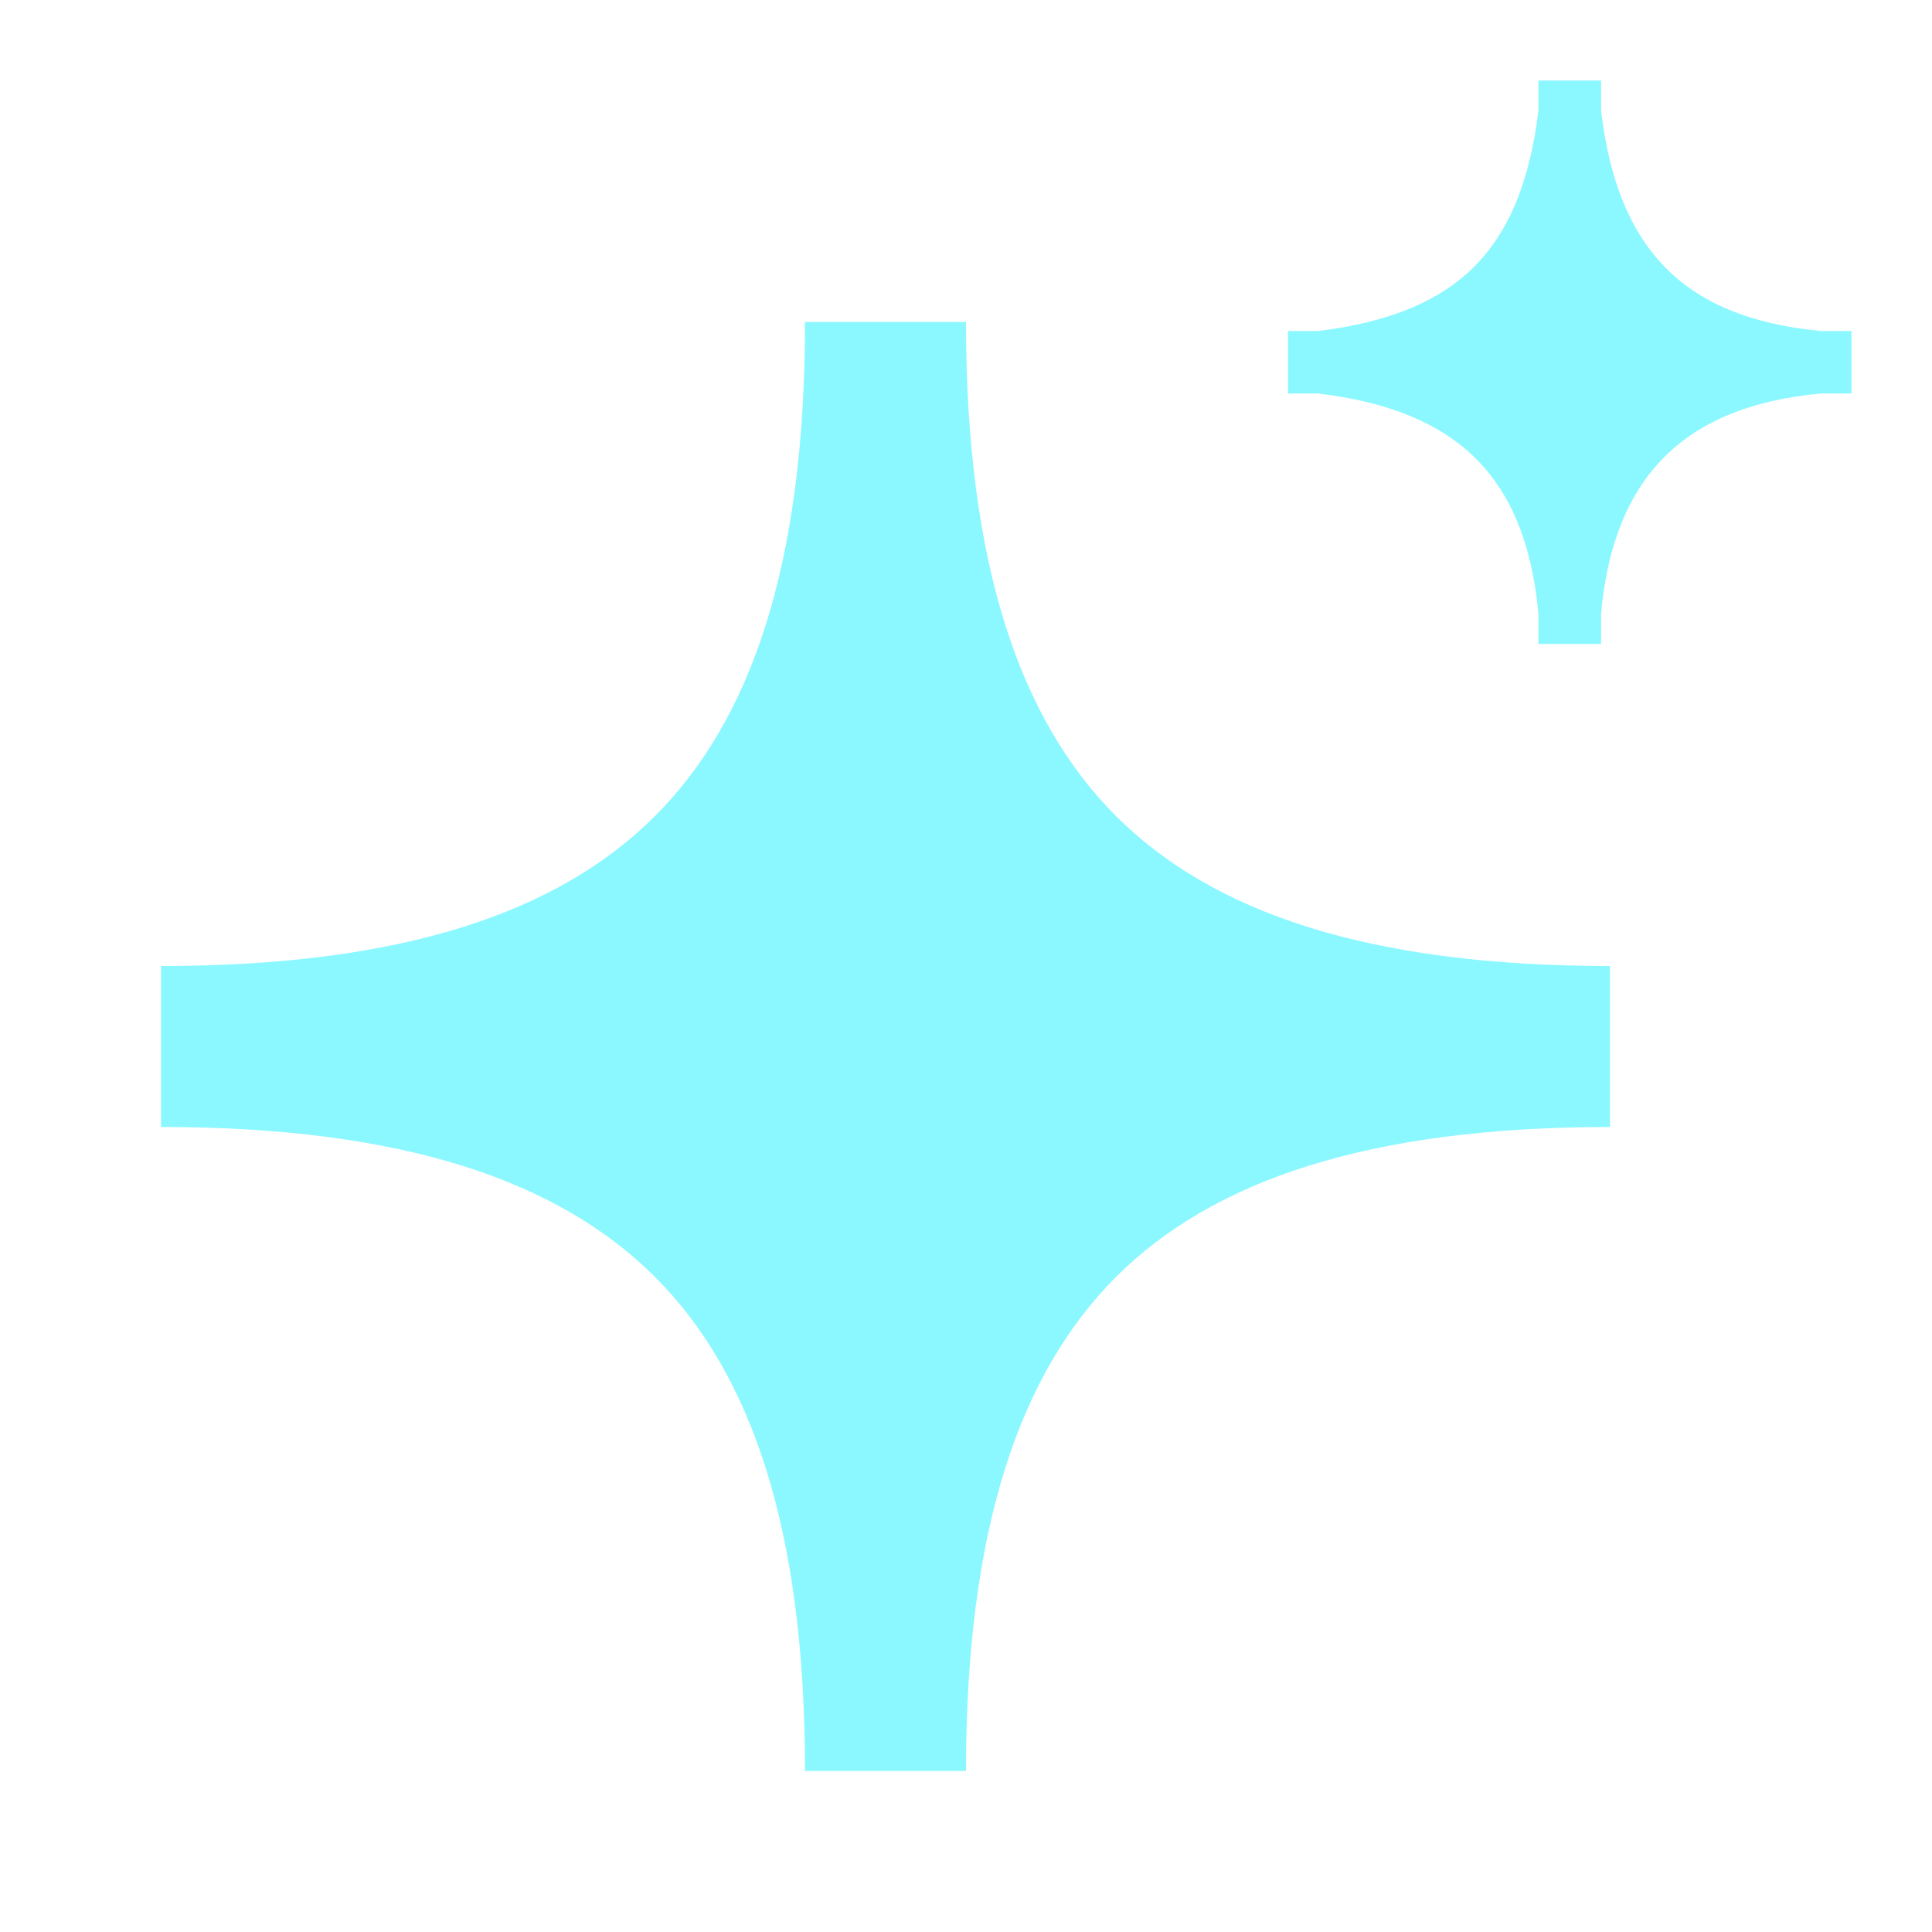
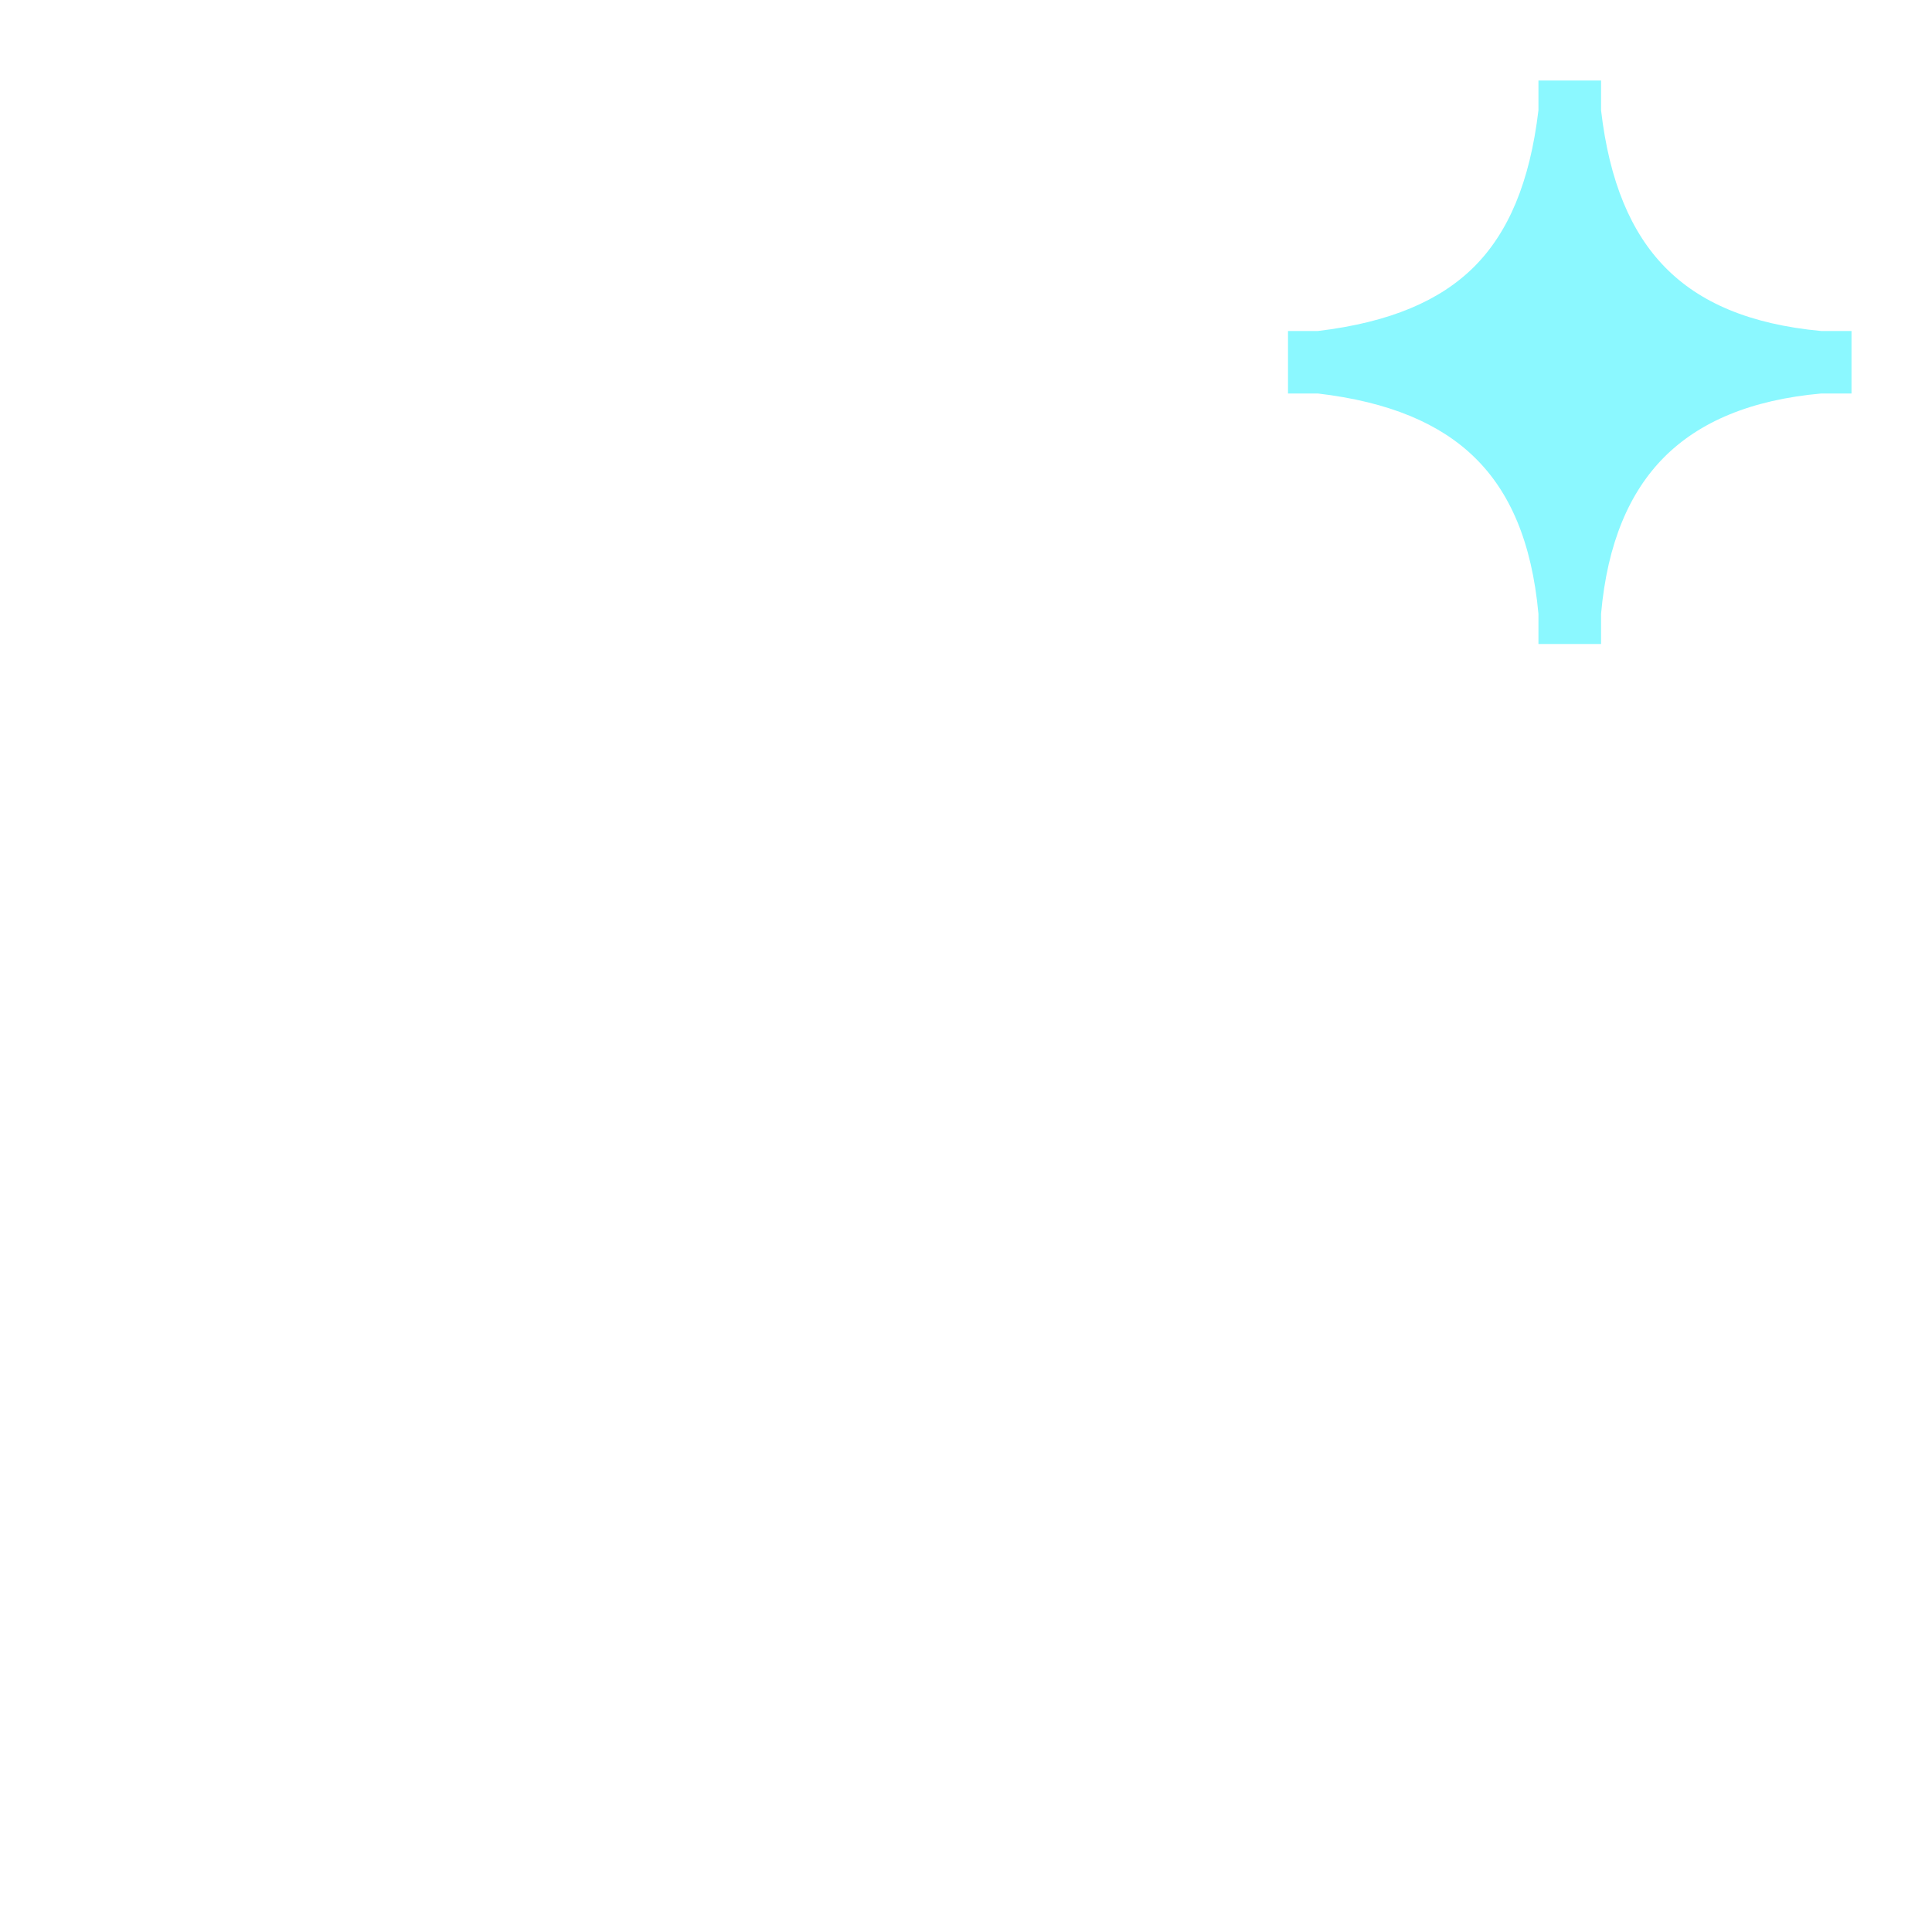
<svg xmlns="http://www.w3.org/2000/svg" width="24" height="24" viewBox="0 0 24 24" fill="none">
  <path d="M20.687 3.323C20.262 2.891 19.992 2.257 19.889 1.37V1H19.111V1.37C19.004 2.271 18.734 2.891 18.313 3.313C17.891 3.734 17.271 4.004 16.37 4.112H16V4.888H16.37C17.257 4.992 17.891 5.262 18.323 5.687C18.754 6.11 19.029 6.73 19.111 7.625V8H19.889V7.625C19.967 6.744 20.243 6.11 20.676 5.676C21.11 5.243 21.744 4.967 22.625 4.888H23V4.112H22.625C21.73 4.029 21.11 3.754 20.687 3.323Z" fill="#8BF8FF" />
-   <path d="M2 14C5.003 14 6.937 14.664 8.137 15.863C9.336 17.063 10 18.997 10 22H12C12 18.997 12.664 17.063 13.863 15.863C15.063 14.664 16.997 14 20 14V12C16.997 12 15.063 11.336 13.863 10.137C12.664 8.937 12 7.003 12 4H10C10 7.003 9.336 8.937 8.137 10.137C6.937 11.336 5.003 12 2 12V14Z" fill="#8BF8FF" />
</svg>